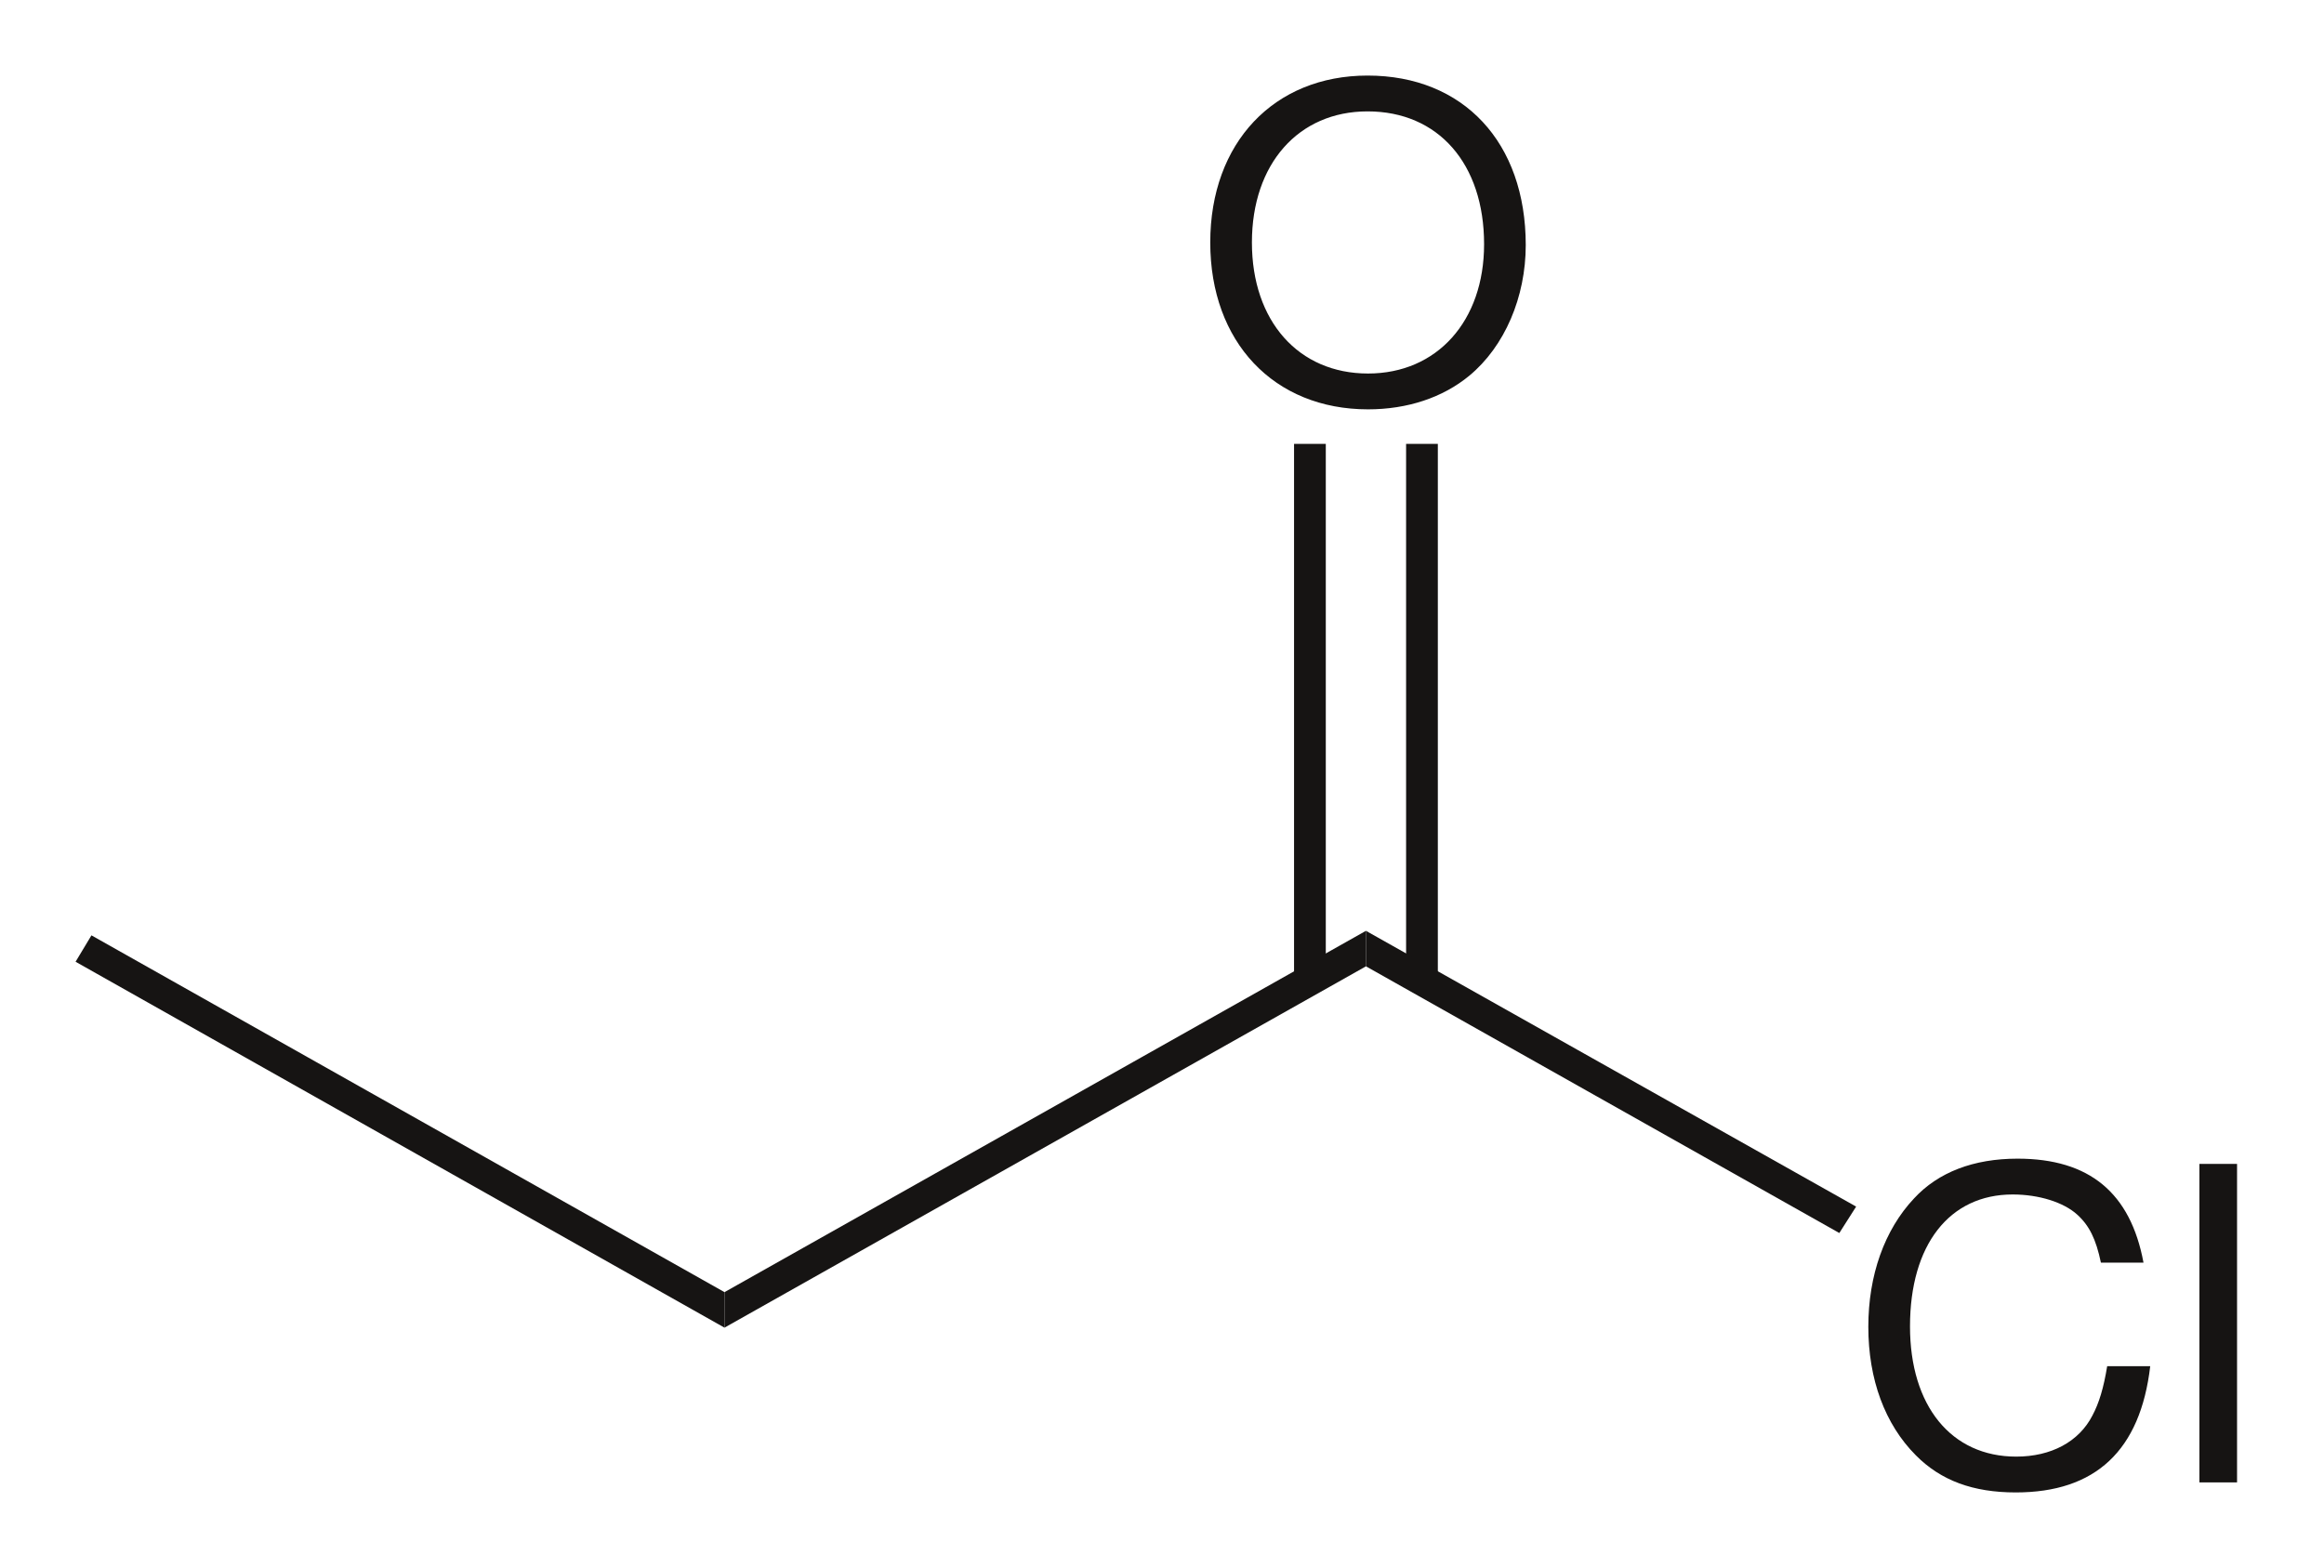
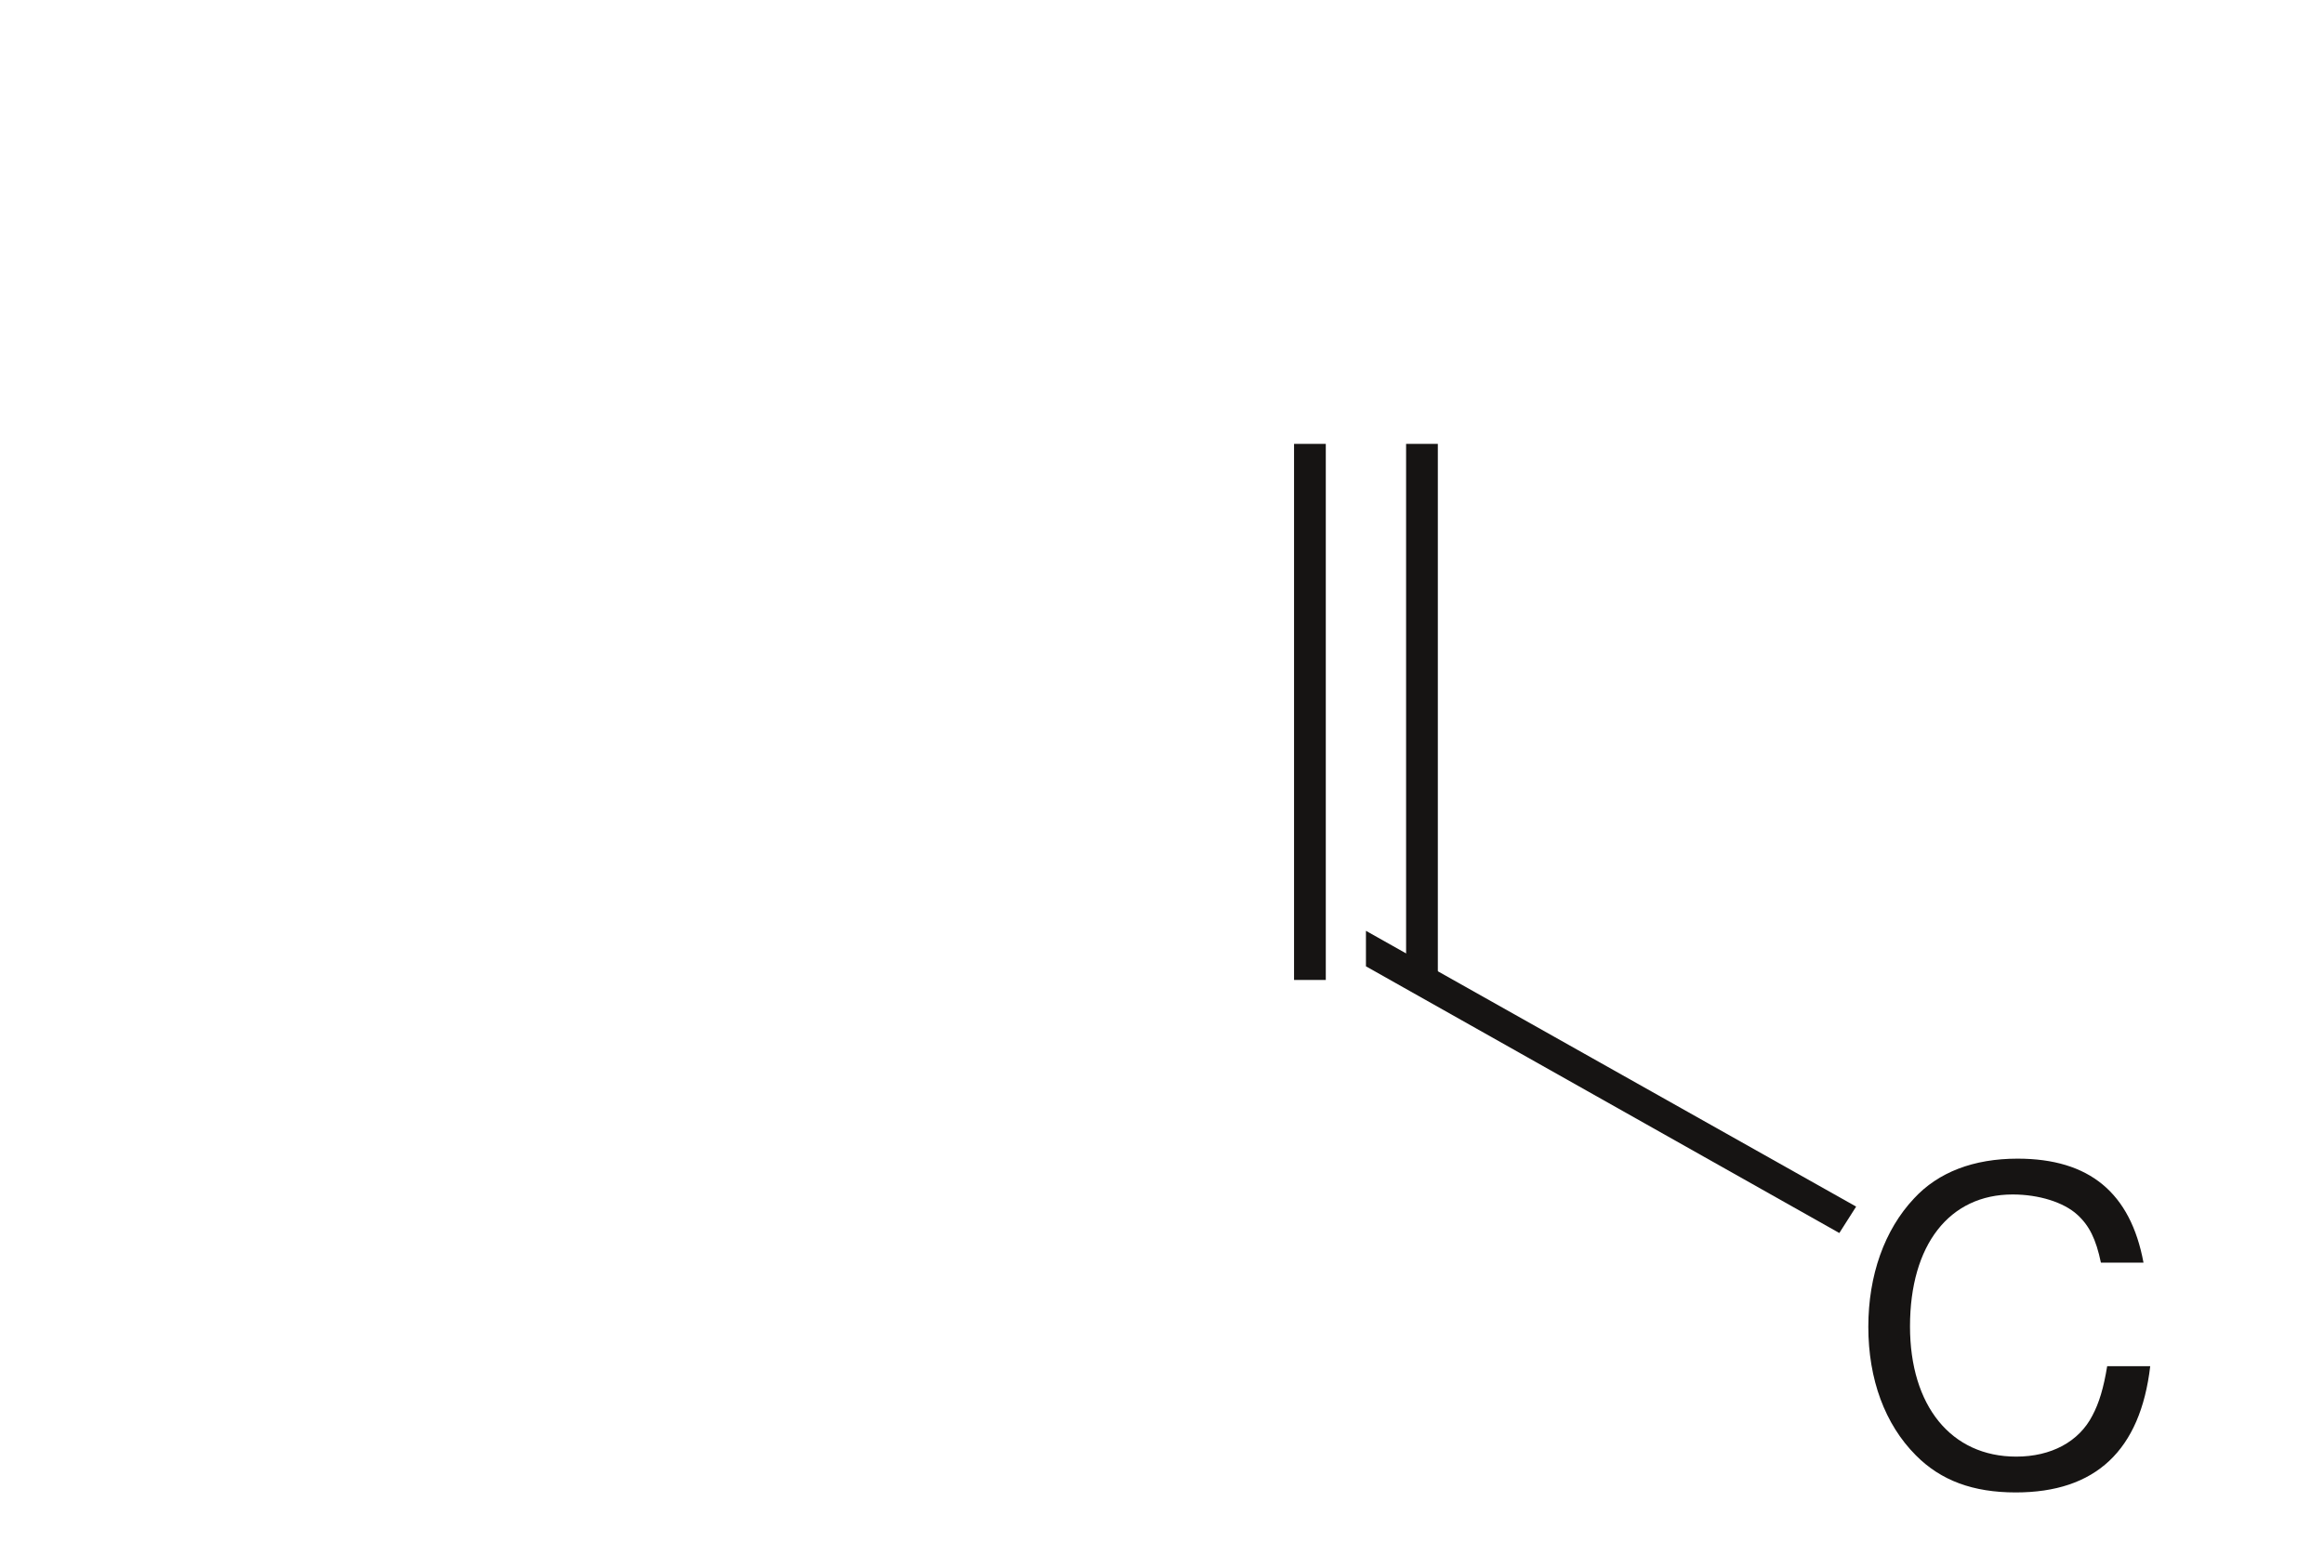
<svg xmlns="http://www.w3.org/2000/svg" width="164" height="83pt" viewBox="0 0 123 83">
-   <path d="M8.326 0C3.368 0 0 3.562 0 8.834c0 5.273 3.368 8.834 8.35 8.834 2.086 0 3.96-.624 5.36-1.78 1.874-1.55 2.988-4.163 2.988-6.915C16.698 3.538 13.401 0 8.326 0Zm0 1.896c3.747 0 6.167 2.776 6.167 7.031 0 4.07-2.491 6.845-6.143 6.845-3.678 0-6.145-2.775-6.145-6.938 0-4.162 2.467-6.938 6.12-6.938Z" transform="translate(64.054 4)" style="fill:#161413;fill-rule:evenodd;stroke:none;stroke-width:.01;stroke-linecap:butt;stroke-linejoin:miter;stroke-dasharray:none" />
  <path d="M1.68 28.377H0V0h1.68v28.377Z" transform="translate(74.419 23.496)" style="fill:#161413;fill-rule:nonzero;stroke:none;stroke-width:1.659;stroke-linecap:butt;stroke-linejoin:miter;stroke-dasharray:none" />
  <path d="M1.68 28.377H0V0h1.68v28.377Z" transform="translate(68.489 23.496)" style="fill:#161413;fill-rule:nonzero;stroke:none;stroke-width:1.659;stroke-linecap:butt;stroke-linejoin:miter;stroke-dasharray:none" />
  <path d="M14.564 5.504C13.876 1.804 11.694 0 7.898 0 5.574 0 3.7.717 2.42 2.105.853 3.77 0 6.175 0 8.904c0 2.774.877 5.156 2.514 6.798 1.328 1.342 3.036 1.966 5.29 1.966 4.222 0 6.594-2.22 7.116-6.683h-2.278c-.19 1.157-.426 1.942-.782 2.613-.712 1.387-2.183 2.174-4.033 2.174-3.44 0-5.621-2.683-5.621-6.892 0-4.324 2.087-6.984 5.432-6.984 1.399 0 2.704.417 3.415 1.064.64.578.996 1.295 1.257 2.544h2.254Z" transform="translate(98.883 61.332)" style="fill:#161413;fill-rule:evenodd;stroke:none;stroke-width:1.659;stroke-linecap:butt;stroke-linejoin:miter;stroke-dasharray:none" />
-   <path d="M1.992 0H0v16.859h1.992V0Z" transform="translate(116.406 61.61)" style="fill:#161413;fill-rule:evenodd;stroke:none;stroke-width:1.659;stroke-linecap:butt;stroke-linejoin:miter;stroke-dasharray:none" />
  <path d="m25.944 14.598-.89 1.398L0 1.879V0l25.944 14.598Z" transform="translate(72.294 49.272)" style="fill:#161413;fill-rule:nonzero;stroke:none;stroke-width:1.659;stroke-linecap:butt;stroke-linejoin:miter;stroke-dasharray:none" />
-   <path d="M0 21.006v-1.879L33.95 0v1.88L0 21.006Z" transform="translate(38.344 49.272)" style="fill:#161413;fill-rule:nonzero;stroke:none;stroke-width:1.659;stroke-linecap:butt;stroke-linejoin:miter;stroke-dasharray:none" />
-   <path d="M0 1.397.84 0l33.504 18.886v1.88L0 1.397Z" transform="translate(4 49.512)" style="fill:#161413;fill-rule:nonzero;stroke:none;stroke-width:1.659;stroke-linecap:butt;stroke-linejoin:miter;stroke-dasharray:none" />
</svg>